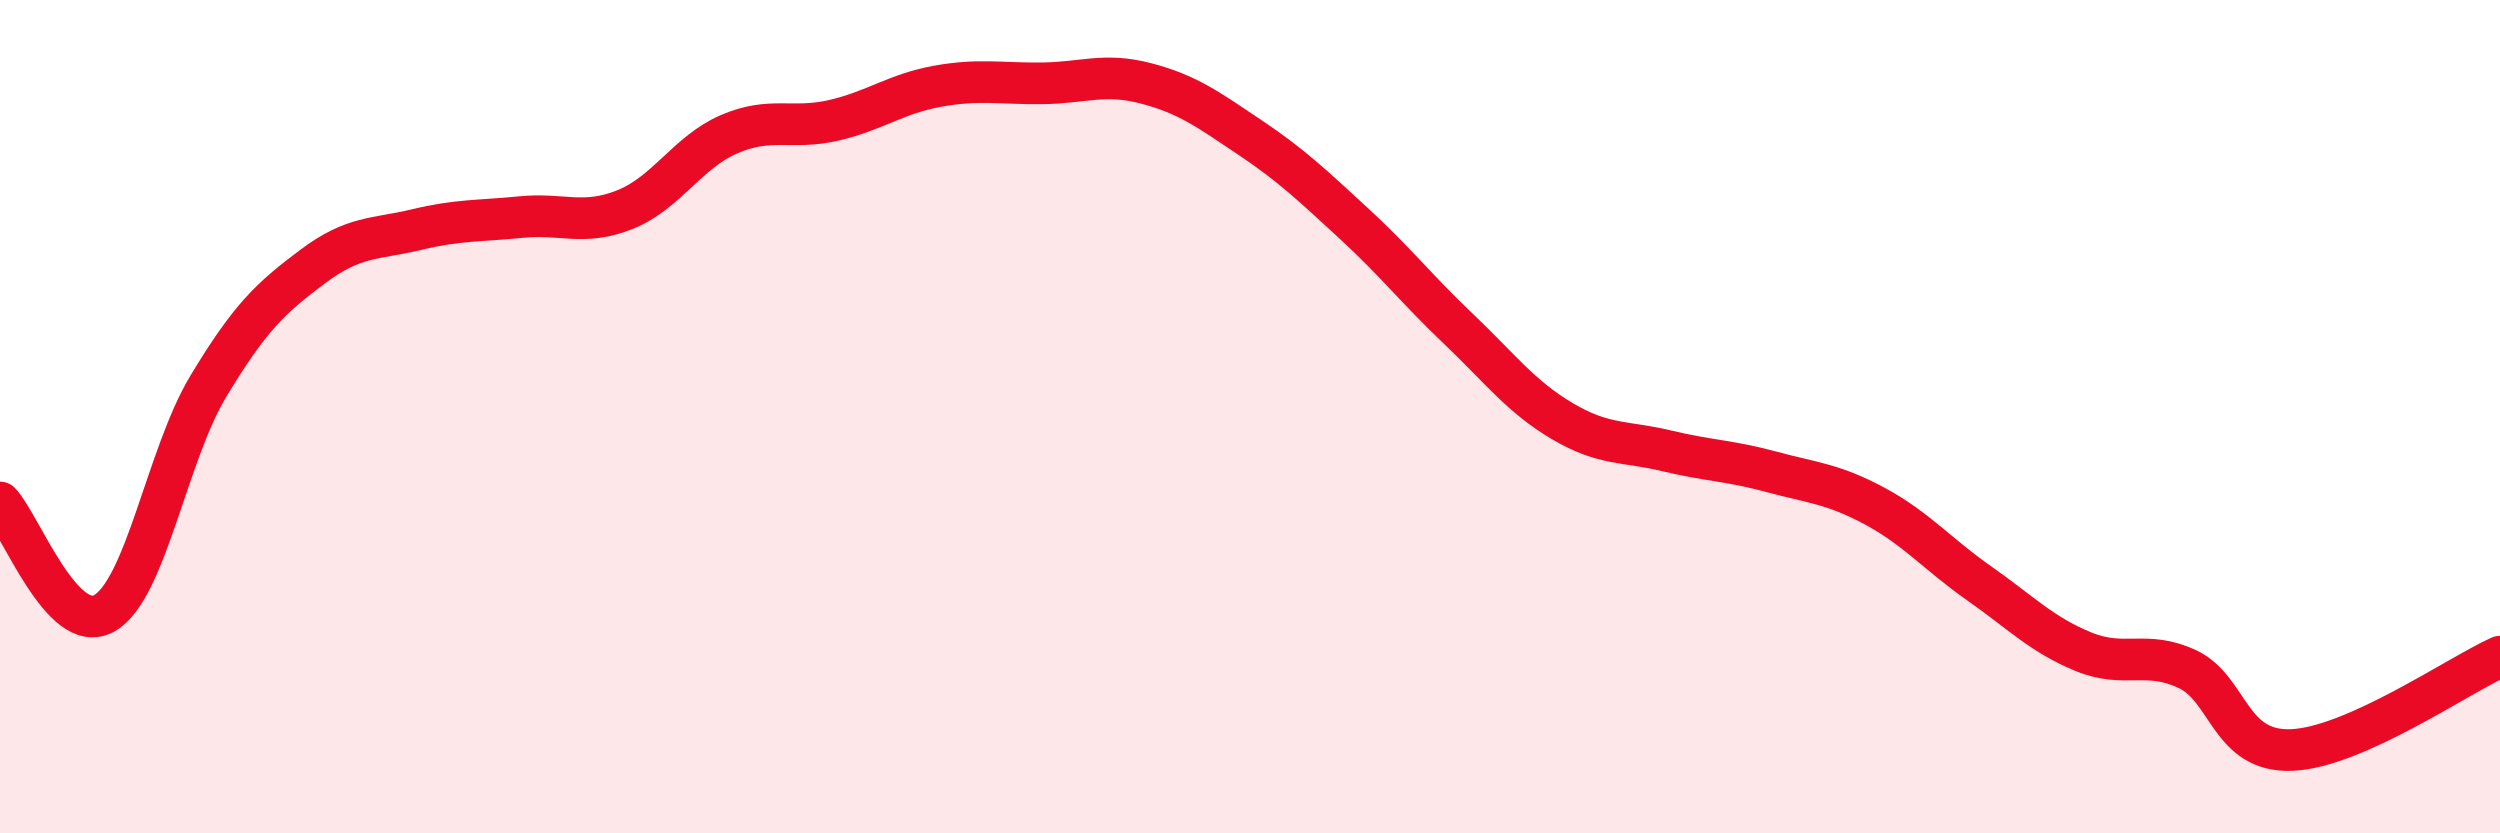
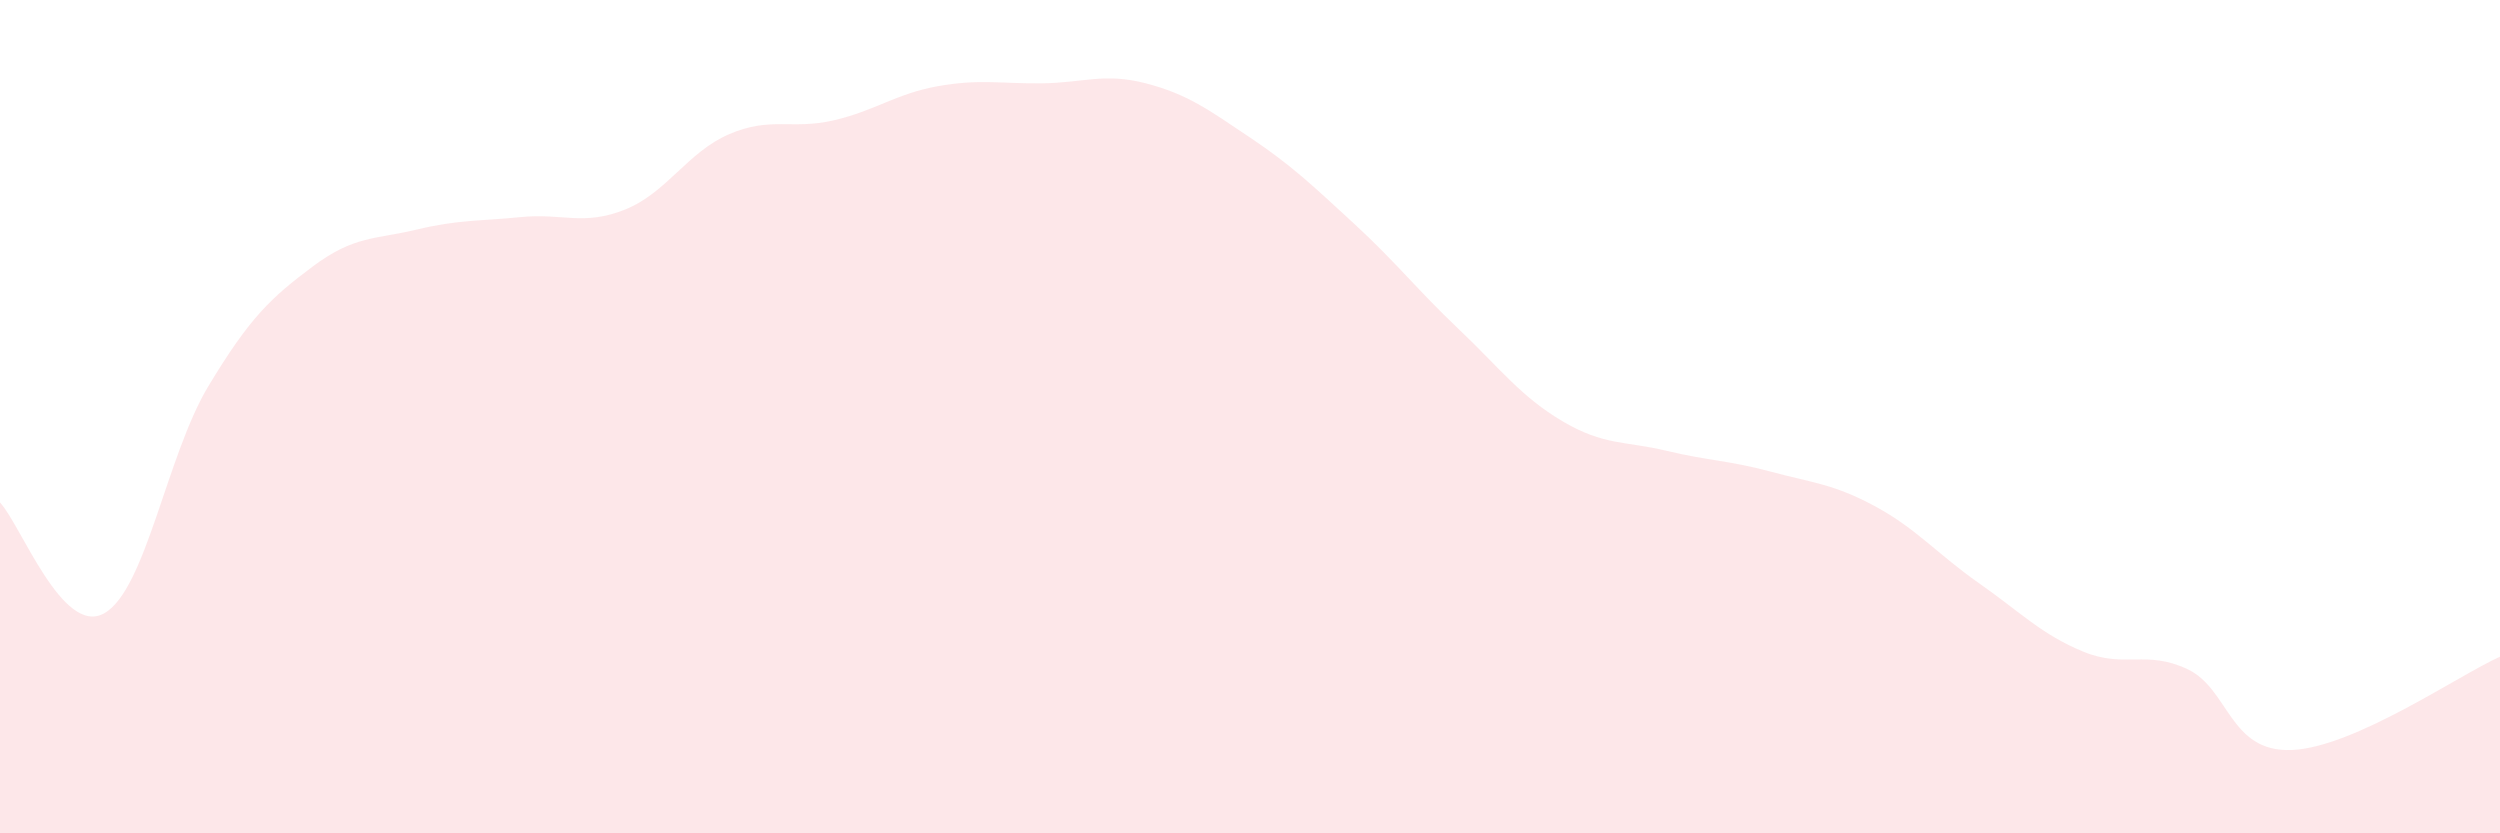
<svg xmlns="http://www.w3.org/2000/svg" width="60" height="20" viewBox="0 0 60 20">
  <path d="M 0,12.06 C 0.5,12.59 1.5,15.28 2.5,14.72 C 3.5,14.16 4,10.93 5,9.27 C 6,7.61 6.5,7.15 7.5,6.4 C 8.5,5.65 9,5.75 10,5.51 C 11,5.27 11.5,5.31 12.5,5.21 C 13.5,5.11 14,5.43 15,5.03 C 16,4.63 16.5,3.65 17.5,3.22 C 18.5,2.79 19,3.12 20,2.89 C 21,2.66 21.5,2.25 22.5,2.07 C 23.5,1.89 24,2.01 25,2 C 26,1.99 26.5,1.74 27.5,2 C 28.5,2.26 29,2.63 30,3.3 C 31,3.97 31.5,4.45 32.5,5.37 C 33.5,6.29 34,6.94 35,7.89 C 36,8.84 36.5,9.52 37.5,10.11 C 38.5,10.7 39,10.58 40,10.82 C 41,11.06 41.5,11.05 42.5,11.32 C 43.5,11.59 44,11.61 45,12.15 C 46,12.69 46.5,13.3 47.5,14 C 48.5,14.7 49,15.23 50,15.64 C 51,16.05 51.5,15.59 52.5,16.06 C 53.5,16.53 53.5,18.06 55,18 C 56.5,17.94 59,16.21 60,15.76L60 20L0 20Z" fill="#EB0A25" opacity="0.1" stroke-linecap="round" stroke-linejoin="round" />
-   <path d="M 0,12.06 C 0.5,12.59 1.5,15.28 2.5,14.72 C 3.5,14.16 4,10.93 5,9.27 C 6,7.61 6.5,7.15 7.5,6.4 C 8.5,5.65 9,5.75 10,5.51 C 11,5.27 11.5,5.31 12.5,5.21 C 13.5,5.11 14,5.43 15,5.03 C 16,4.63 16.5,3.65 17.5,3.22 C 18.5,2.79 19,3.12 20,2.89 C 21,2.66 21.5,2.25 22.5,2.07 C 23.5,1.89 24,2.01 25,2 C 26,1.99 26.5,1.74 27.5,2 C 28.5,2.26 29,2.63 30,3.3 C 31,3.97 31.5,4.45 32.5,5.37 C 33.5,6.29 34,6.94 35,7.89 C 36,8.84 36.5,9.52 37.5,10.11 C 38.5,10.7 39,10.58 40,10.82 C 41,11.06 41.5,11.05 42.5,11.32 C 43.5,11.59 44,11.61 45,12.15 C 46,12.69 46.5,13.3 47.5,14 C 48.5,14.7 49,15.23 50,15.64 C 51,16.05 51.5,15.59 52.5,16.06 C 53.5,16.53 53.5,18.06 55,18 C 56.5,17.94 59,16.21 60,15.76" stroke="#EB0A25" stroke-width="1" fill="none" stroke-linecap="round" stroke-linejoin="round" />
</svg>